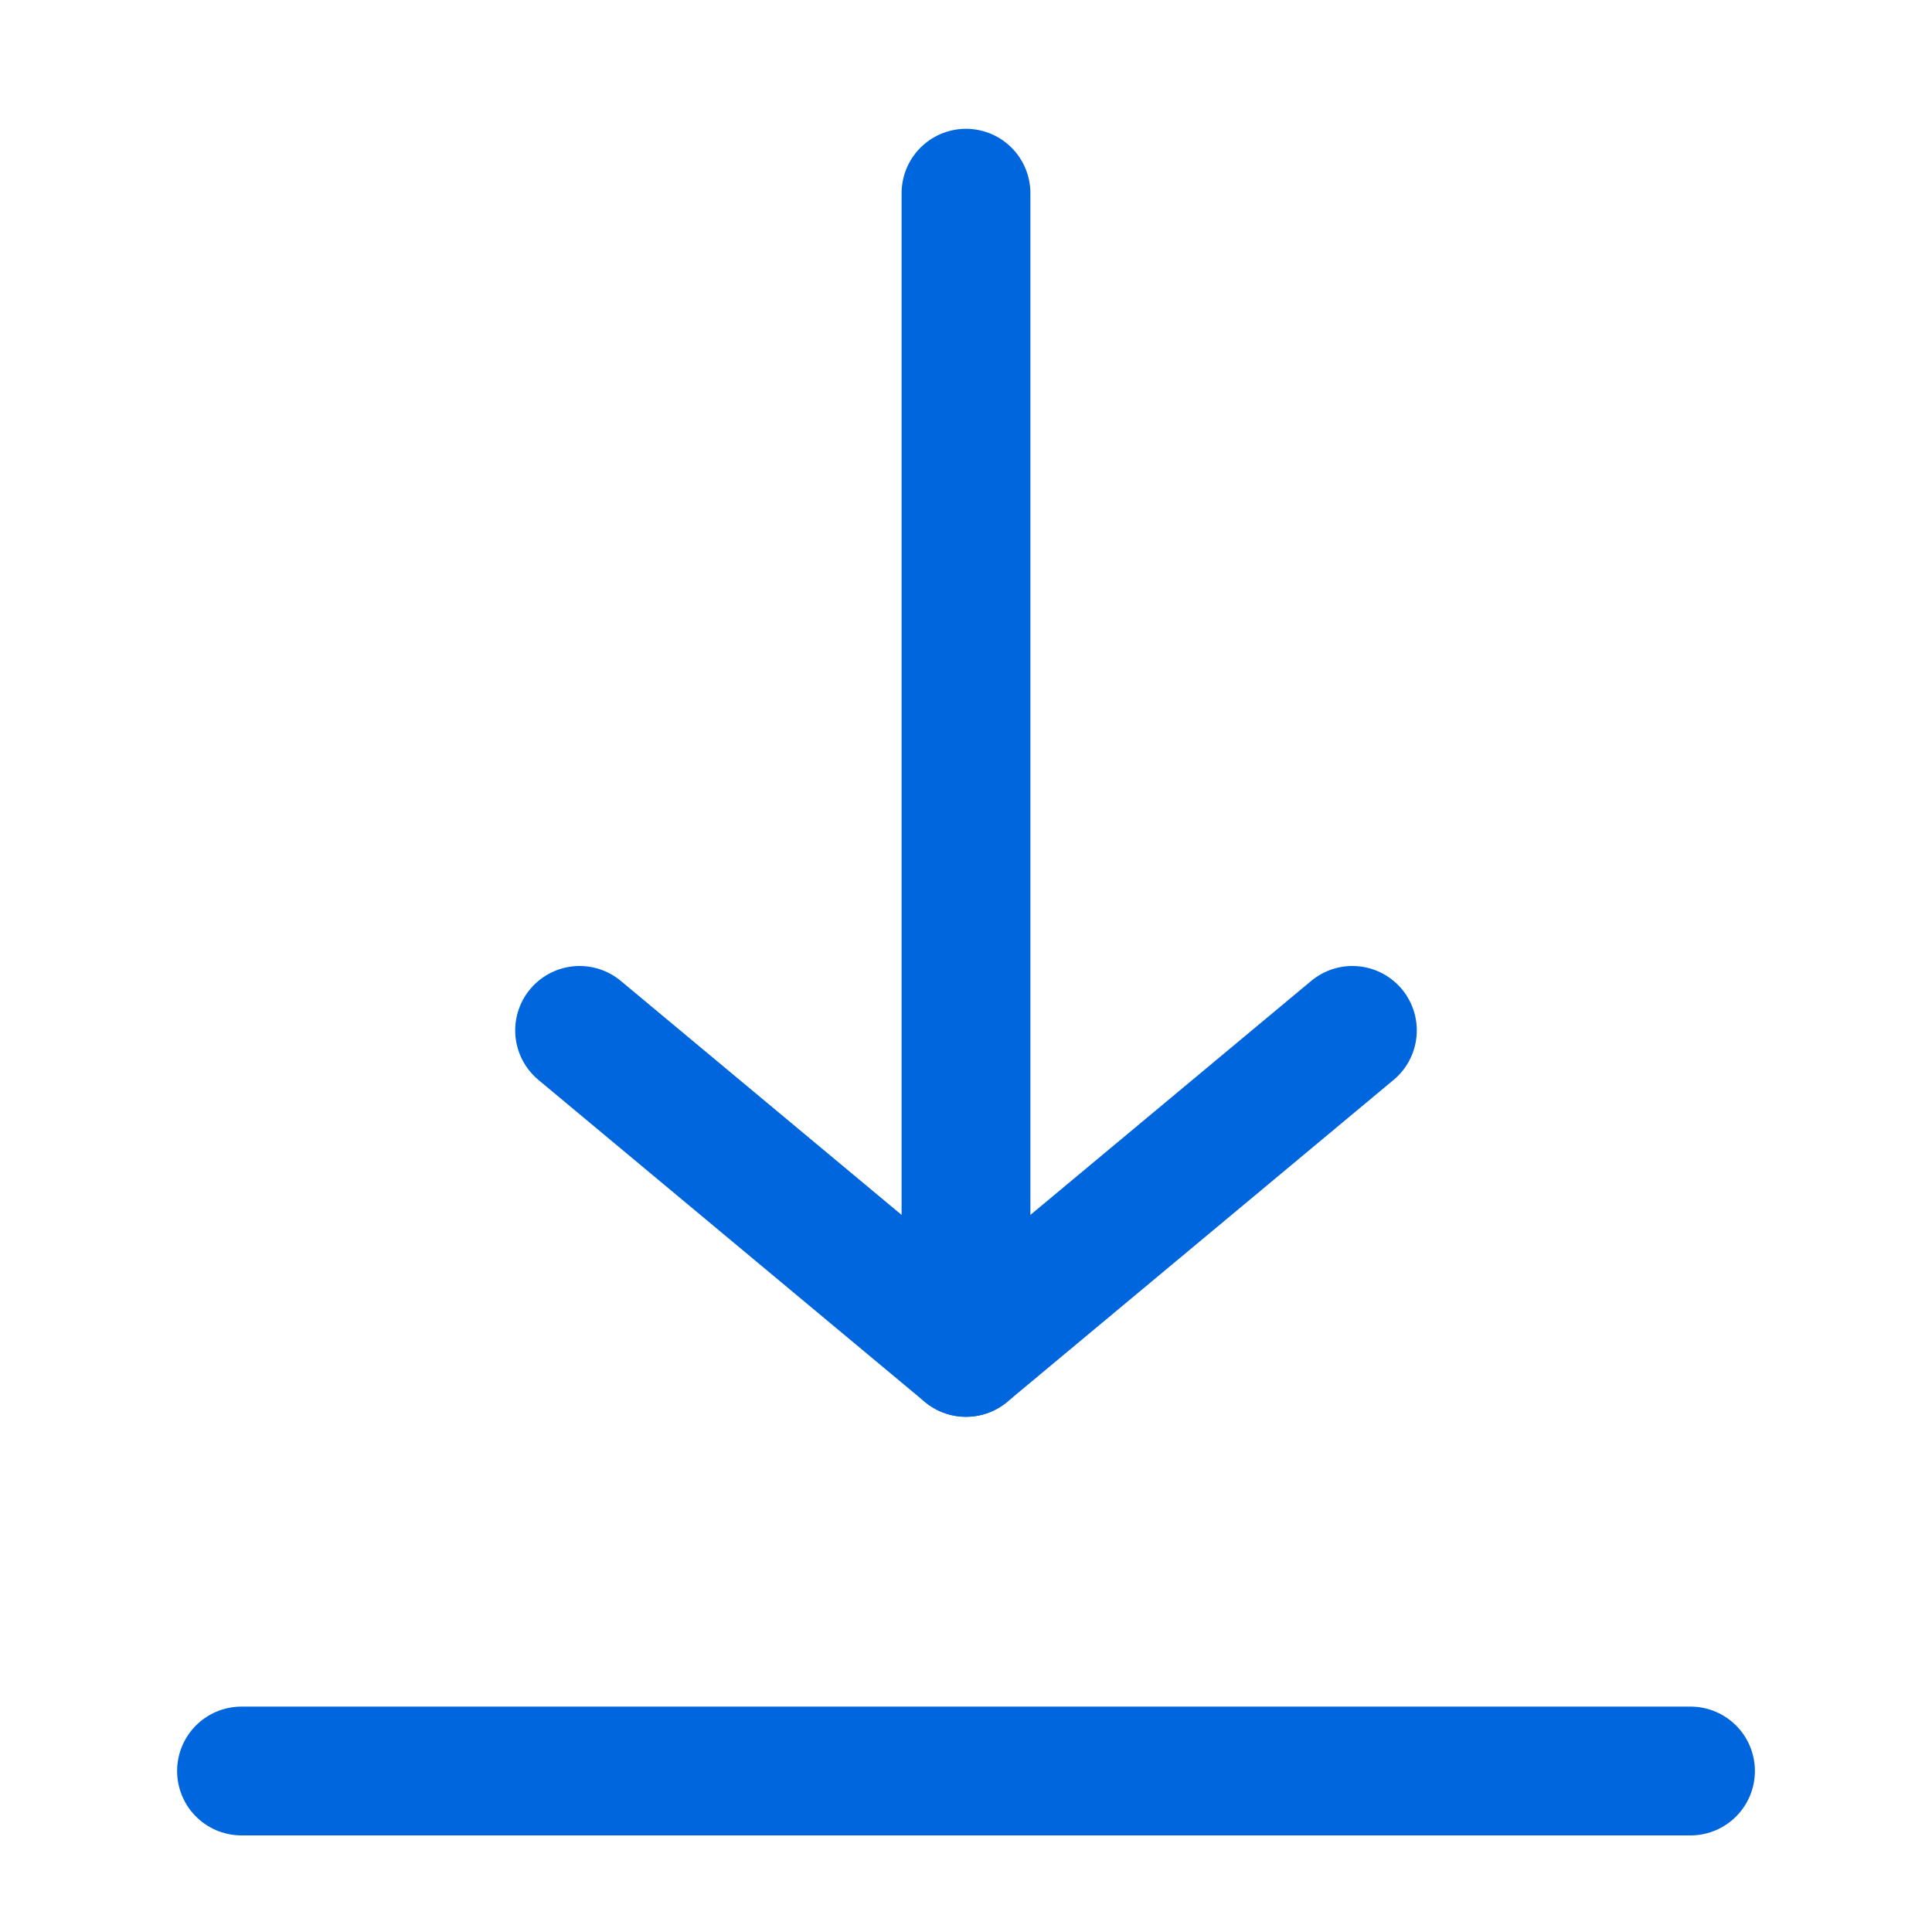
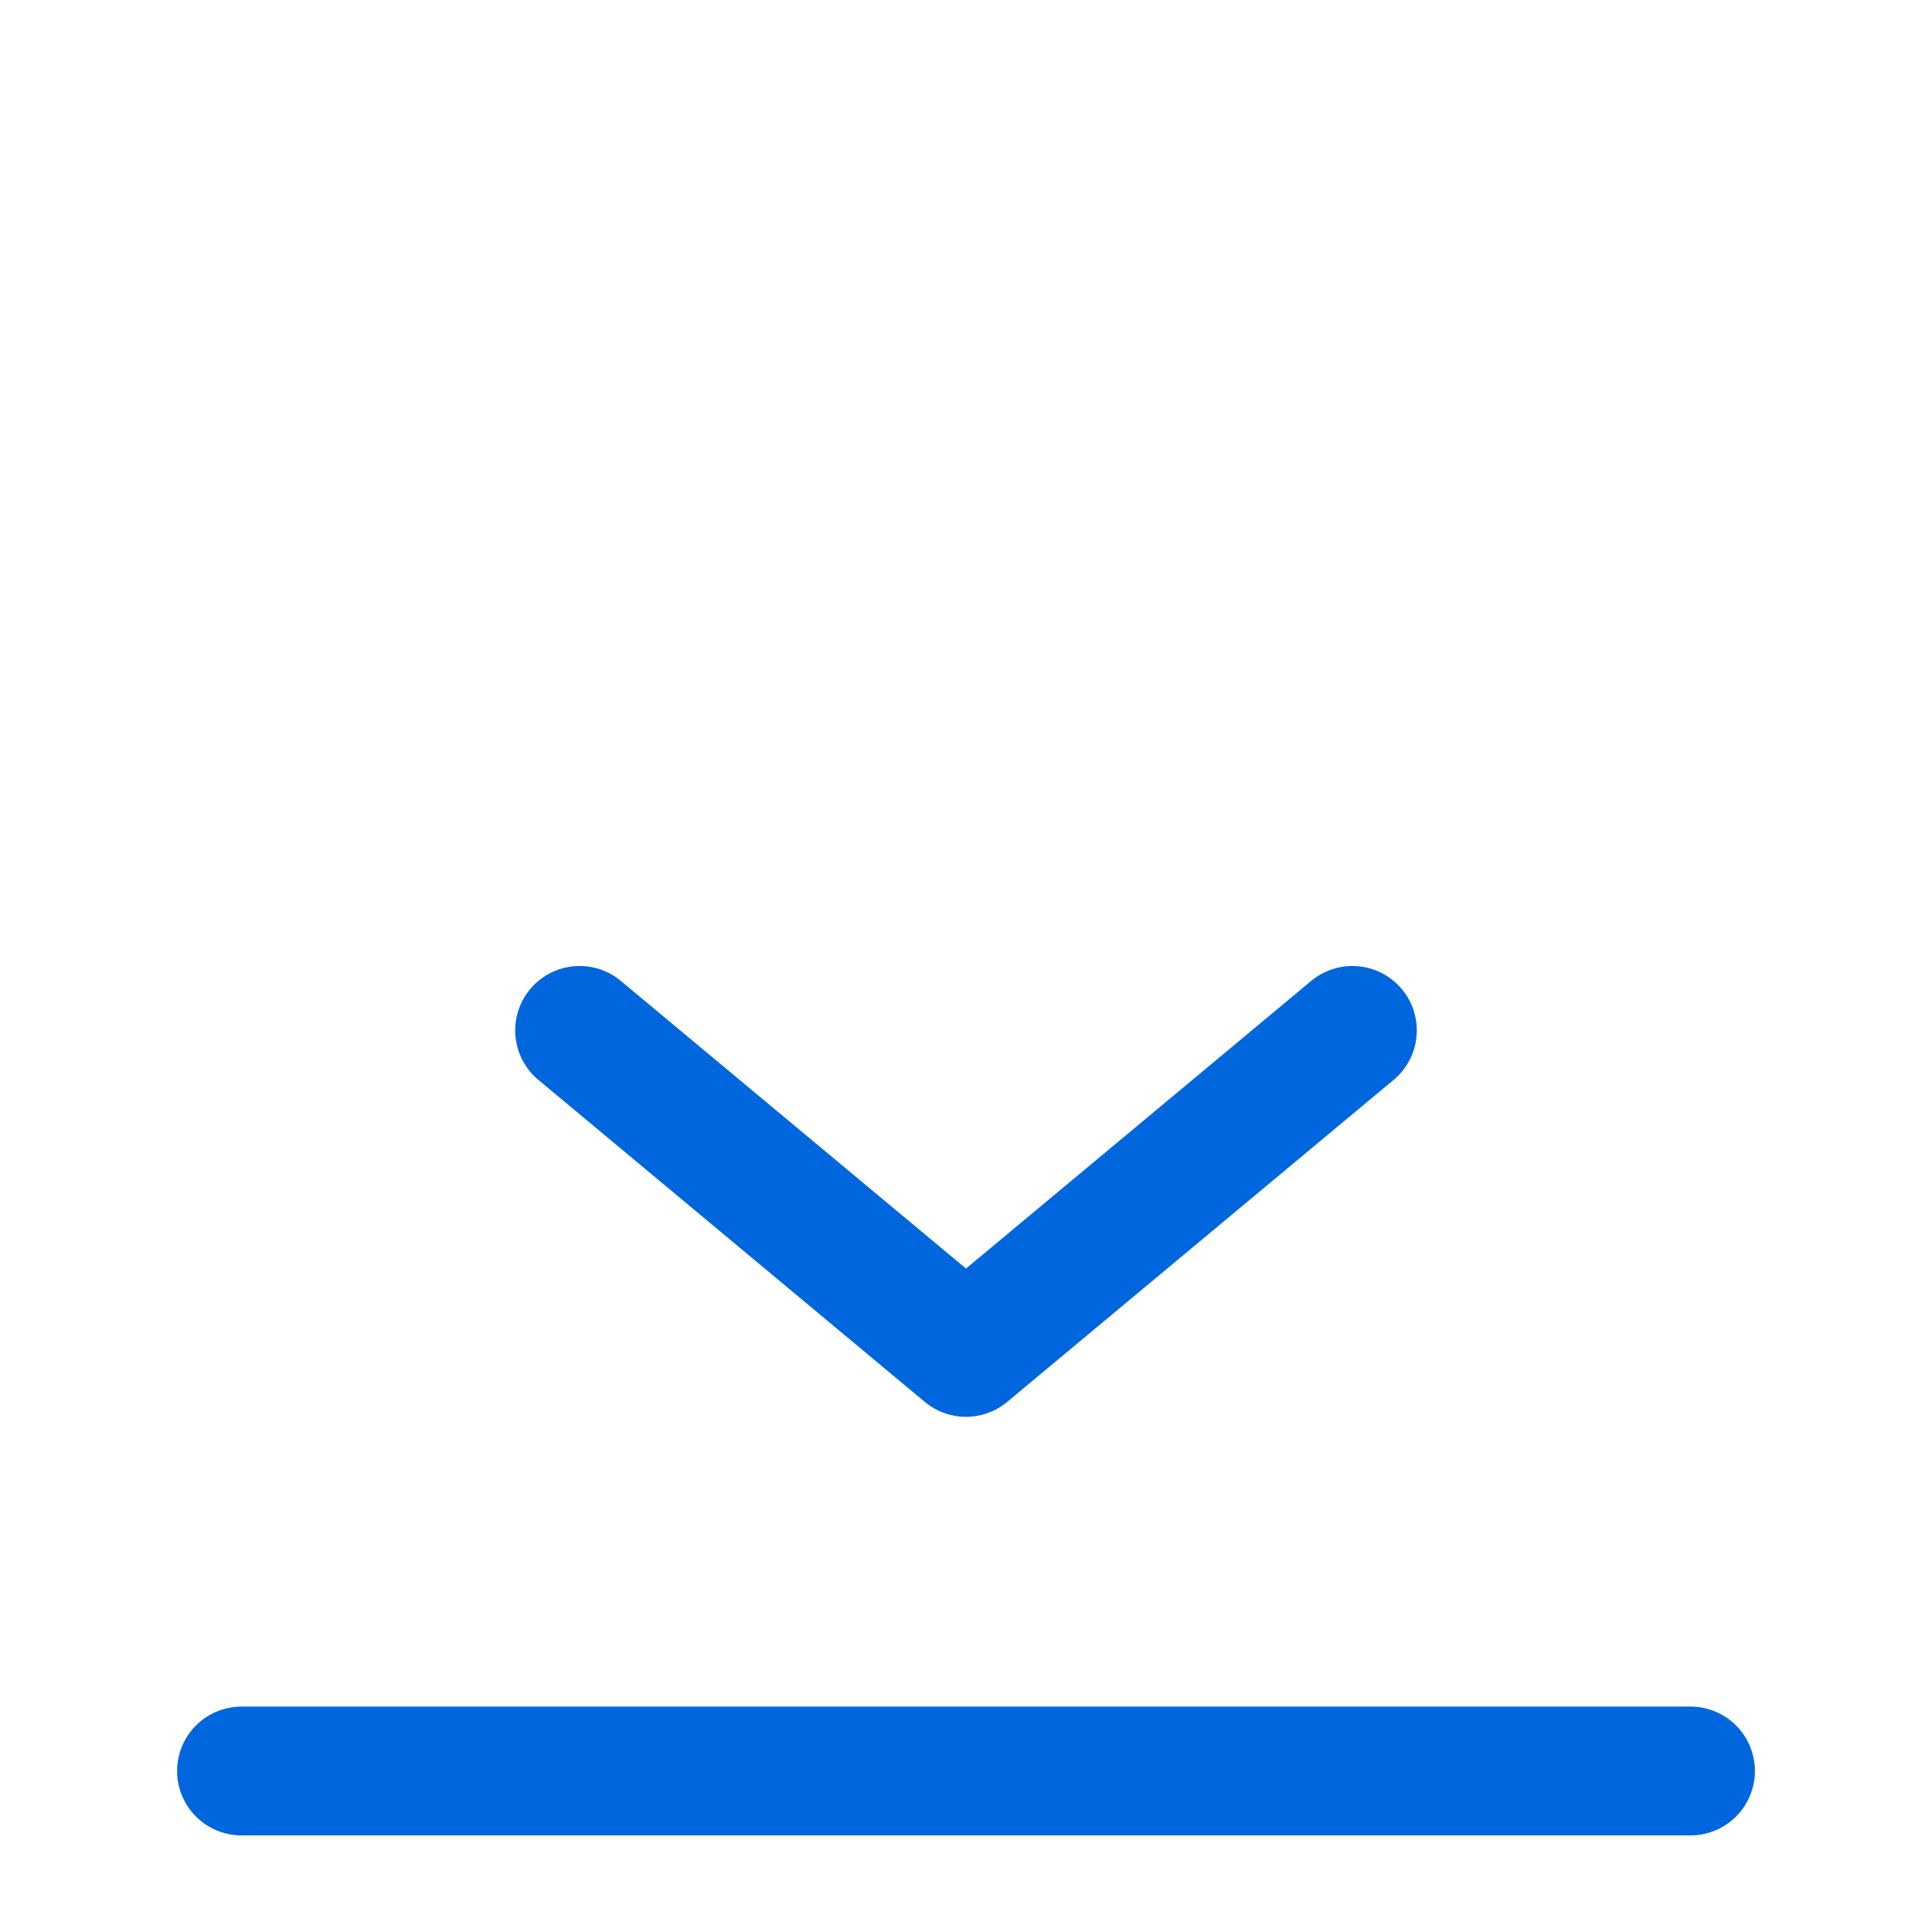
<svg xmlns="http://www.w3.org/2000/svg" width="30" height="30" viewBox="0 0 30 30" fill="none">
  <path d="M3.75 27.5H26.25" stroke="#0066DD" stroke-width="2" stroke-linecap="round" stroke-linejoin="round" />
-   <path d="M15 3V21" stroke="#0066DD" stroke-width="2" stroke-linecap="round" stroke-linejoin="round" />
  <path d="M9 16L15 21L21 16" stroke="#0066DD" stroke-width="2" stroke-linecap="round" stroke-linejoin="round" />
</svg>